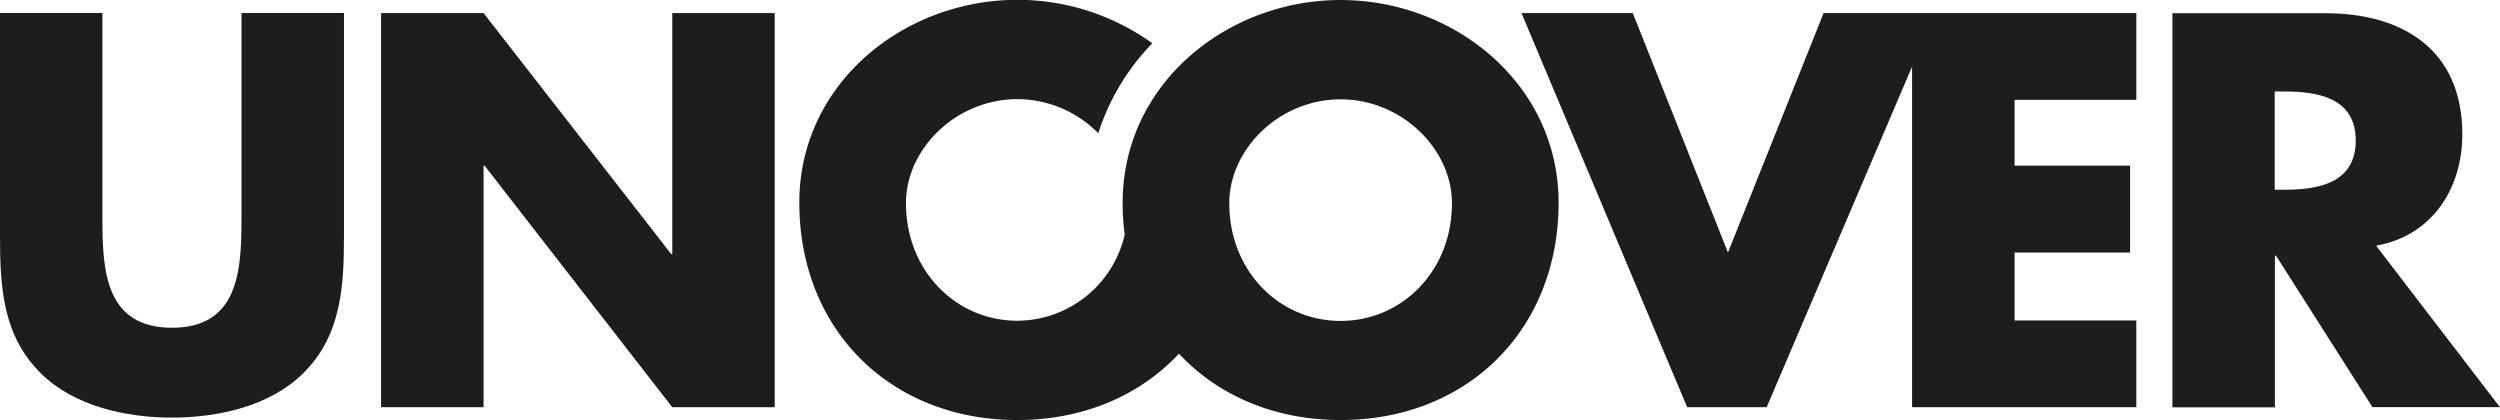
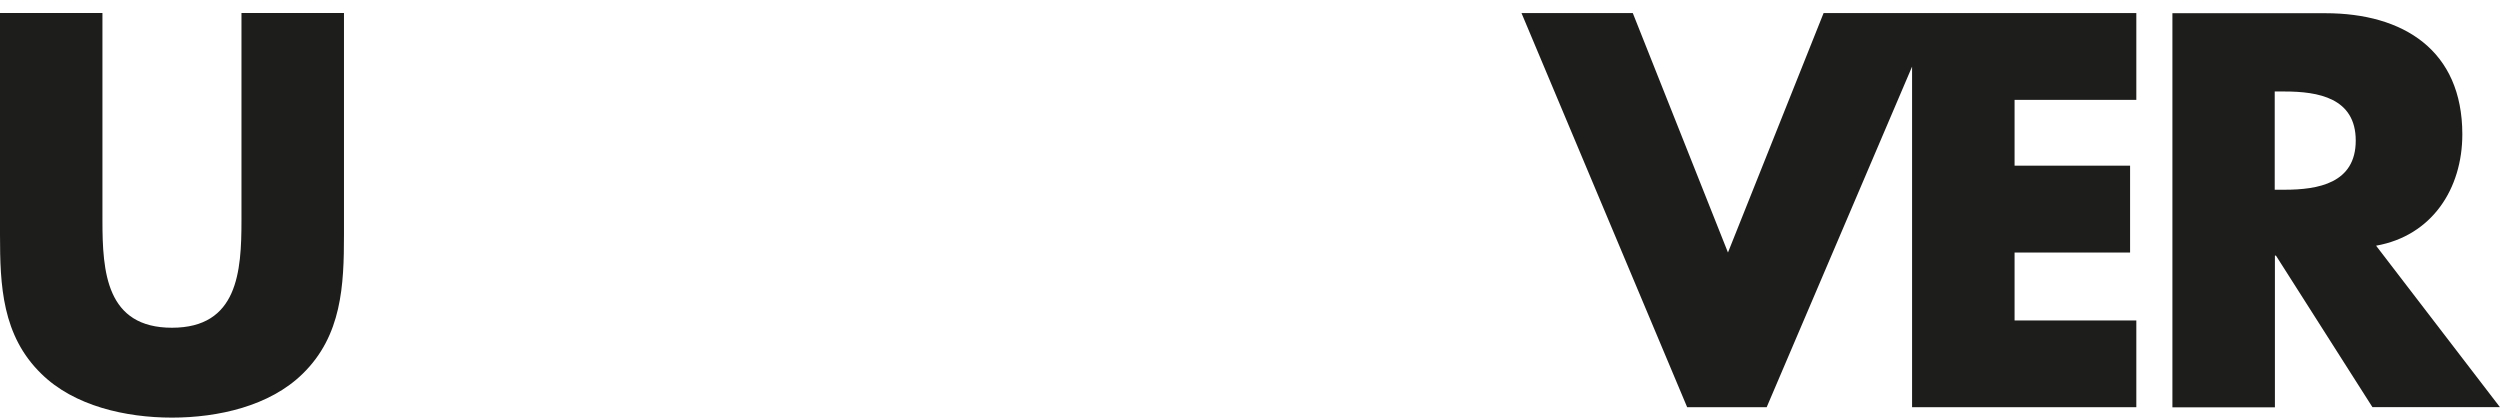
<svg xmlns="http://www.w3.org/2000/svg" width="138.35mm" height="23.26mm" viewBox="0 0 392.18 65.93">
  <path d="M205.71,103.34c0,8-.57,16.81-10.9,16.81s-10.91-8.77-10.91-16.81V70.78H167.83v34.77c0,8,.33,15.83,6.48,21.82,5.16,5.08,13.28,6.88,20.5,6.88s15.33-1.8,20.5-6.88c6.15-6,6.48-13.86,6.48-21.82V70.78H205.71Z" transform="translate(-167.83 -68.74)" fill="#1d1d1b" />
-   <polygon points="105.46 39.85 105.29 39.85 75.86 2.05 59.78 2.05 59.78 63.88 75.86 63.88 75.86 25.99 76.02 25.99 105.46 63.88 121.53 63.88 121.53 2.05 105.46 2.05 105.46 39.85" fill="#1d1d1b" />
  <path d="M540.57,107.28c8.78-1.56,13.53-8.94,13.53-17.47,0-13.2-9.26-19-21.48-19h-24v61.83h16.08V108.83h.16L540,132.61h20ZM526.22,98.5h-1.55V83.09h1.55c5.25,0,11.16,1,11.16,7.7S531.47,98.5,526.22,98.5Z" transform="translate(-167.83 -68.74)" fill="#1d1d1b" />
  <polygon points="299.95 2.05 286.07 2.05 271.07 39.61 256.14 2.05 238.68 2.05 264.67 63.88 277.14 63.88 299.95 10.45 299.95 63.88 335.13 63.88 335.13 50.27 316.03 50.27 316.03 39.61 334.15 39.61 334.15 25.99 316.03 25.99 316.03 15.66 335.13 15.66 335.13 2.05 303.54 2.05 299.95 2.05" fill="#1d1d1b" />
-   <path d="M378.13,68.74c-17.79,0-34.19,13.12-34.19,31.81a39.37,39.37,0,0,0,.32,5,17.36,17.36,0,0,1-16.84,13.5c-9.59,0-17.47-7.79-17.47-18.45,0-8.52,7.88-16.31,17.47-16.31a17.9,17.9,0,0,1,12.7,5.35,35.83,35.83,0,0,1,8.48-14.11,36.23,36.23,0,0,0-21.18-6.82c-17.8,0-34.2,13.12-34.2,31.81,0,20,14.35,34.11,34.2,34.11,10.38,0,19.25-3.87,25.35-10.41,6.11,6.55,15,10.41,25.36,10.41,19.85,0,34.2-14.1,34.2-34.11C412.33,81.86,395.93,68.74,378.13,68.74Zm0,50.34c-9.59,0-17.46-7.79-17.46-18.45,0-8.52,7.87-16.31,17.46-16.31s17.47,7.79,17.47,16.31C395.6,111.29,387.73,119.08,378.13,119.08Z" transform="translate(-167.83 -68.74)" fill="#1d1d1b" />
</svg>